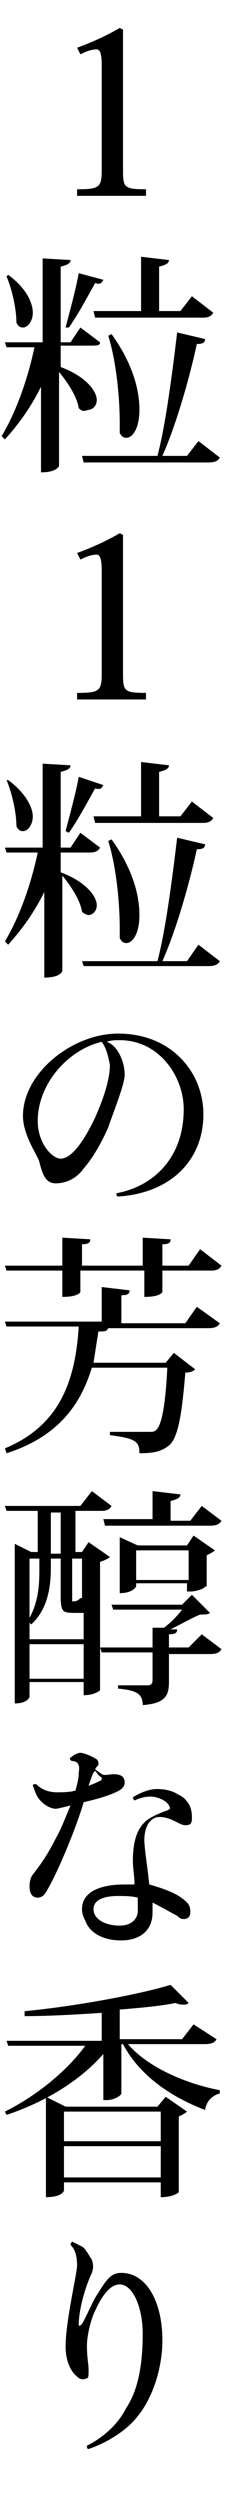
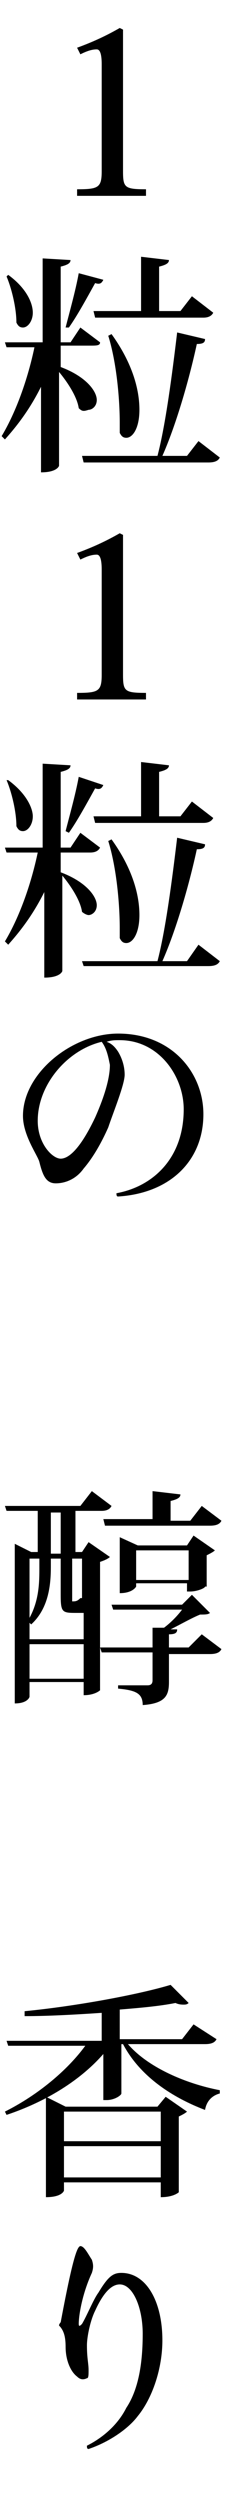
<svg xmlns="http://www.w3.org/2000/svg" version="1.1" id="レイヤー_1" x="0px" y="0px" viewBox="0 0 13.9 151.9" style="enable-background:new 0 0 13.9 151.9;" xml:space="preserve">
  <g>
    <path d="M4.7,2.9c1.1-0.4,1.9-0.8,2.6-1.2l0.2,0.1v8.6c0,1,0.1,1.1,1.4,1.1v0.4H4.7v-0.4c1.3,0,1.5-0.1,1.5-1.1V3.9   C6.2,3.3,6.1,3,5.9,3c-0.3,0-0.6,0.1-1,0.3L4.7,2.9z" />
    <path d="M3.7,21v1.3c1.6,0.6,2.2,1.5,2.2,2c0,0.4-0.3,0.6-0.5,0.6C5.1,25,5,25,4.8,24.8c-0.1-0.7-0.7-1.6-1.2-2.2v5.7   c0,0-0.1,0.4-1.1,0.4v-5.2c-0.6,1.2-1.3,2.2-2.2,3.2l-0.2-0.2c0.9-1.5,1.6-3.5,2-5.4H0.4l-0.1-0.3h2.3v-5.1l1.7,0.1   c0,0.2-0.2,0.3-0.6,0.4v4.6h0.6l0.6-0.9l1.2,0.9C6.1,21,5.9,21,5.5,21H3.7z M0.5,16.7C1.6,17.5,2,18.4,2,19c0,0.5-0.3,0.9-0.6,0.9   c-0.2,0-0.3-0.1-0.4-0.3c0-0.9-0.3-2.1-0.6-2.8L0.5,16.7z M6.3,17c-0.1,0.2-0.2,0.3-0.5,0.2c-0.5,0.9-1.1,2-1.6,2.7L4,19.9   c0.2-0.8,0.6-2.2,0.8-3.3L6.3,17z M12.1,26.8l1.3,1c-0.1,0.2-0.3,0.3-0.7,0.3H5.1L5,27.7h4.6c0.5-1.9,0.9-5,1.2-7.5l1.7,0.4   c0,0.2-0.1,0.3-0.5,0.3c-0.5,2.3-1.3,5-2.1,6.8h1.5L12.1,26.8z M5.7,18.9h2.9v-3.3l1.7,0.2c0,0.2-0.2,0.3-0.6,0.4v2.7h1.3l0.7-0.9   l1.3,1c-0.1,0.2-0.3,0.3-0.6,0.3H5.8L5.7,18.9z M6.8,20.3c1.3,1.8,1.7,3.4,1.7,4.6c0,1.1-0.4,1.7-0.8,1.7c-0.2,0-0.3-0.1-0.4-0.3   c0-0.2,0-0.4,0-0.6c0-1.5-0.2-3.7-0.7-5.3L6.8,20.3z" />
    <path d="M4.7,33.6c1.1-0.4,1.9-0.8,2.6-1.2l0.2,0.1V41c0,1,0.1,1.1,1.4,1.1v0.4H4.7v-0.4c1.3,0,1.5-0.1,1.5-1.1v-6.4   c0-0.6-0.1-0.9-0.3-0.9c-0.3,0-0.6,0.1-1,0.3L4.7,33.6z" />
    <path d="M3.7,51.7V53c1.6,0.6,2.2,1.5,2.2,2c0,0.4-0.3,0.6-0.5,0.6c-0.1,0-0.3-0.1-0.4-0.2c-0.1-0.7-0.7-1.6-1.2-2.2V59   c0,0-0.1,0.4-1.1,0.4v-5.2c-0.6,1.2-1.3,2.2-2.2,3.2l-0.2-0.2c0.9-1.5,1.6-3.5,2-5.4H0.4l-0.1-0.3h2.3v-5.1l1.7,0.1   c0,0.2-0.2,0.3-0.6,0.4v4.6h0.6l0.6-0.9l1.2,0.9c-0.1,0.2-0.3,0.3-0.6,0.3H3.7z M0.5,47.4C1.6,48.2,2,49.1,2,49.6   c0,0.5-0.3,0.9-0.6,0.9c-0.2,0-0.3-0.1-0.4-0.3c0-0.9-0.3-2.1-0.6-2.8L0.5,47.4z M6.3,47.7c-0.1,0.2-0.2,0.3-0.5,0.2   c-0.5,0.9-1.1,2-1.6,2.7L4,50.5c0.2-0.8,0.6-2.2,0.8-3.3L6.3,47.7z M12.1,57.4l1.3,1c-0.1,0.2-0.3,0.3-0.7,0.3H5.1L5,58.4h4.6   c0.5-1.9,0.9-5,1.2-7.5l1.7,0.4c0,0.2-0.1,0.3-0.5,0.3c-0.5,2.3-1.3,5-2.1,6.8h1.5L12.1,57.4z M5.7,49.6h2.9v-3.3l1.7,0.2   c0,0.2-0.2,0.3-0.6,0.4v2.7h1.3l0.7-0.9l1.3,1c-0.1,0.2-0.3,0.3-0.6,0.3H5.8L5.7,49.6z M6.8,51c1.3,1.8,1.7,3.4,1.7,4.6   c0,1.1-0.4,1.7-0.8,1.7c-0.2,0-0.3-0.1-0.4-0.3c0-0.2,0-0.4,0-0.6c0-1.5-0.2-3.7-0.7-5.3L6.8,51z" />
    <path d="M7.1,72.5c2.2-0.4,4.1-2.1,4.1-5.1c0-2-1.5-4.2-3.9-4.2c-0.3,0-0.5,0-0.8,0.1c0.3,0.1,0.5,0.3,0.7,0.6   c0.3,0.5,0.4,1,0.4,1.4c0,0.6-0.7,2.3-1,3.2c-0.4,0.9-0.9,1.8-1.5,2.5c-0.5,0.7-1.2,0.9-1.7,0.9c-0.6,0-0.8-0.5-1-1.3   c-0.1-0.4-1-1.6-1-2.8c0-2.6,3-5,5.8-5c3.3,0,5.2,2.4,5.2,4.9c0,2.8-2,4.8-5.2,5C7.1,72.7,7.1,72.6,7.1,72.5z M6.2,63.3   c-2.1,0.5-3.9,2.6-3.9,4.8c0,1.4,0.9,2.3,1.4,2.3c0.4,0,1.1-0.4,2.1-2.5c0.4-0.9,0.9-2.2,0.9-3.2C6.6,64.2,6.5,63.7,6.2,63.3z" />
-     <path d="M12,79.4l1.4,1c-0.1,0.2-0.3,0.3-0.7,0.3H6.6c-0.1,0.2-0.2,0.2-0.6,0.2c-0.1,0.6-0.2,1.3-0.3,1.9h4.4l0.5-0.6l1.3,1   c-0.1,0.1-0.3,0.2-0.6,0.2c-0.2,2.3-0.4,4.1-1.1,4.5c-0.4,0.3-0.9,0.4-1.7,0.4c0-0.7-0.2-0.9-1.8-1.1l0-0.2C7.4,87,8.6,87,9,87   c0.3,0,0.4,0,0.5-0.1c0.4-0.3,0.6-1.8,0.7-3.8H5.6c-0.7,2.3-2.1,4.2-5.2,5.2L0.3,88c3.4-1.4,4.3-4.2,4.5-7.4H0.4l-0.1-0.3h5.9v-2.1   l1.7,0.2c0,0.2-0.1,0.3-0.5,0.3v1.7h3.9L12,79.4z M3.8,77.2H0.4l-0.1-0.3h3.5v-1.7l1.7,0.1c0,0.2-0.1,0.3-0.5,0.3v1.3h3.7v-1.7   l1.7,0.1c0,0.2-0.1,0.3-0.5,0.3v1.3h1.6l0.7-1l1.3,1c-0.1,0.2-0.3,0.3-0.6,0.3h-3v1.3c0,0-0.1,0.3-1.1,0.3v-1.6H4.9v1.3   c0,0-0.1,0.3-1.1,0.3V77.2z" />
    <path d="M5.4,93.7l1.3,0.9c-0.1,0.1-0.3,0.2-0.6,0.3v7.8c0,0-0.3,0.3-1,0.3v-0.8H1.8v0.9c0,0-0.1,0.4-0.9,0.4v-9.7l1,0.5h0.4v-2.5   H0.4l-0.1-0.3h4.6l0.7-0.9l1.2,0.9c-0.1,0.2-0.3,0.3-0.6,0.3H4.6v2.5H5L5.4,93.7z M3.1,94.7v0.5c0,1-0.1,2.5-1.2,3.5l-0.1-0.1v1   h3.3V98c-0.1,0-0.3,0-0.4,0c-0.9,0-1,0-1-1.1v-2.2H3.1z M2.4,94.7H1.8v3.6c0.6-1.1,0.6-2.2,0.6-3.1V94.7z M1.8,102h3.3v-2.1H1.8   V102z M3.7,91.9H3.1v2.5h0.6V91.9z M5.1,94.7H4.4v2.5c0,0.1,0,0.1,0,0.1c0.2,0,0.3,0,0.5-0.2h0.1l0,0.1V94.7z M12.3,99.3l1.2,0.9   c-0.1,0.2-0.3,0.3-0.7,0.3h-2.5v1.7c0,0.8-0.2,1.3-1.6,1.4c0-0.7-0.4-0.9-1.5-1v-0.2H9c0.2,0,0.3-0.1,0.3-0.3v-1.7H6.2l-0.1-0.3   h3.2v-1.2l0.7,0c0.4-0.3,0.8-0.7,1.1-1.1H6.9l-0.1-0.3h4.3l0.6-0.6l1.1,1.1c-0.1,0.1-0.3,0.1-0.6,0.1c-0.5,0.2-1.2,0.6-1.8,0.9   l0.4,0c0,0.2-0.1,0.3-0.5,0.3v0.8h1.2L12.3,99.3z M6.3,92.3h3v-1.7l1.7,0.2c0,0.2-0.2,0.3-0.6,0.4v1.2h1.2l0.7-0.9l1.2,0.9   c-0.1,0.2-0.3,0.3-0.7,0.3H6.4L6.3,92.3z M12.5,96.4c0,0.1-0.5,0.3-0.9,0.3h-0.2v-0.5H8.3v0.2c0,0-0.2,0.4-1,0.4v-3.4l1.1,0.5h3   l0.4-0.6l1.3,0.9c-0.1,0.1-0.3,0.2-0.5,0.3V96.4z M8.3,96h3.2v-1.8H8.3V96z" />
-     <path d="M5.8,107.5c0.1,0.1,0.3,0.2,0.4,0.3c0.2,0.1,0.5,0,0.7,0c0.4,0,0.7,0.1,0.7,0.5c0,0.2-0.1,0.3-0.2,0.4   c-0.4,0.3-1.4,0.6-2.3,0.8v0c-0.4,1.4-1.5,4.1-2.2,5.3c-0.2,0.4-0.4,0.5-0.6,0.5c-0.3,0-0.5-0.2-0.5-0.7c0-0.3,0.1-0.6,0.2-0.7   c0.3-0.4,0.8-1,1.4-2.2c0.3-0.5,0.6-1.3,0.9-2c-0.4,0.1-0.8,0.2-0.9,0.2c-0.4,0-1-0.4-1.2-0.9c-0.1-0.2-0.1-0.3-0.2-0.5   c0-0.1,0.1-0.1,0.2-0.1c0.3,0.3,0.7,0.5,1.3,0.5c0.3,0,0.7,0,1.1-0.1c0.1-0.4,0.2-0.7,0.2-1.1c0.1-0.5-0.1-0.7-0.4-0.7   c-0.1,0-0.2-0.2-0.1-0.2c0.1-0.1,0.4-0.3,0.6-0.3s0.7,0.2,1,0.4c0.1,0.1,0.1,0.2,0.1,0.3S5.9,107.3,5.8,107.5z M9.3,115.6   c0,0.2,0,0.5,0,0.6c0,1.2-0.9,1.7-1.9,1.7c-1.3,0-2-0.6-2.2-1.2c-0.1-0.2-0.2-0.4-0.2-0.7c0-1,1-1.5,2.6-1.5c0.2,0,0.4,0,0.6,0   c0-0.5-0.1-1-0.1-1.4c0-1.1,0.2-2.1,1-2.6c0.3-0.2,0.8-0.4,1.1-0.5c0.2-0.1,0.2-0.1,0.1-0.3c-0.1-0.2-0.4-0.4-0.8-0.5   c-0.4-0.1-0.9,0-1.3,0.2c0,0-0.1-0.1-0.1-0.2c0.5-0.3,1-0.5,1.5-0.5c0.4,0,0.9,0.1,1.2,0.3c0.4,0.2,0.5,0.3,0.7,0.6   c0.2,0.3,0.2,0.7,0.2,0.9c0,0.3-0.1,0.4-0.4,0.4c-0.4,0-0.8-0.5-1.6-0.5c-0.4,0-0.9,0.4-0.9,1.4c0,0.5,0.2,1.7,0.3,2.7   c0.7,0.2,1.3,0.4,1.8,0.7c0.3,0.2,0.4,0.3,0.5,0.4c0.2,0.2,0.2,0.4,0.2,0.6c0,0.3-0.2,0.4-0.4,0.4c-0.2,0-0.3-0.1-0.4-0.2   C10.4,116.2,9.9,115.9,9.3,115.6z M5.8,107.6l-0.1,0.1c-0.1,0.2-0.2,0.5-0.3,0.8c0.3-0.1,0.5-0.2,0.7-0.3c0.1,0,0.1-0.1,0.1-0.2   C6,107.9,5.9,107.7,5.8,107.6z M8.4,115.3c-0.4-0.1-0.8-0.1-1.2-0.1c-1,0-1.5,0.3-1.5,0.8c0,0.6,0.7,1,1.6,1c0.7,0,1.1-0.4,1.1-0.9   C8.4,115.9,8.4,115.6,8.4,115.3z" />
    <path d="M13.2,123.9c-0.1,0.2-0.3,0.3-0.7,0.3H7.8c1.2,1.4,3.5,2.4,5.6,2.8l0,0.2c-0.4,0.1-0.8,0.4-0.9,1c-2.1-0.8-4-2.1-5-4H7.4v3   c0,0.1-0.4,0.4-0.9,0.4H6.3v-2.8c-1.4,1.6-3.5,2.9-5.9,3.7l-0.1-0.2c2-1,3.8-2.5,4.9-4H0.5l-0.1-0.3h5.8v-1.7   c-1.5,0.1-3.2,0.2-4.7,0.2l0-0.3c3.1-0.3,6.9-1,8.9-1.6l1.1,1.1c-0.1,0.1-0.2,0.1-0.3,0.1c-0.1,0-0.3,0-0.5-0.1   c-1,0.2-2.2,0.3-3.4,0.4v1.8h3.8l0.7-0.9L13.2,123.9z M9.6,128l0.5-0.6l1.3,0.9c-0.1,0.1-0.3,0.2-0.5,0.3v4.6c0,0-0.3,0.3-1.1,0.3   v-0.9H3.9v0.5c0,0-0.1,0.4-1.1,0.4v-6.1L4,128H9.6z M9.8,128.3H3.9v1.8h5.9V128.3z M3.9,132.3h5.9v-1.9H3.9V132.3z" />
-     <path d="M5,136.5c0.2,0.1,0.4,0.5,0.6,0.8c0.1,0.3,0.1,0.5,0,0.8c-0.6,1.3-0.8,2.6-0.8,3.1c0,0.2,0.1,0.1,0.2,0   c0.3-0.5,0.7-1.5,1-1.9c0.6-1,0.9-1.2,1.4-1.2c1.5,0,2.5,1.7,2.5,4.1c0,1.7-0.6,3.5-1.5,4.6c-0.6,0.8-1.8,1.6-3,2   c-0.1,0-0.1-0.1-0.1-0.2c1-0.5,1.9-1.3,2.4-2.3c0.8-1.2,1-2.9,1-4.5c0-1.6-0.6-3-1.4-3c-0.5,0-1,0.5-1.5,1.6   c-0.3,0.6-0.5,1.6-0.5,2.1c0,0.8,0.1,1.1,0.1,1.5c0,0.3,0,0.5-0.1,0.5c-0.2,0.1-0.4,0.1-0.6-0.1c-0.4-0.3-0.7-1-0.7-1.8   c0-1.5,0.6-4,0.7-4.9c0-0.6-0.1-1-0.4-1.3c0-0.1,0.1-0.2,0.1-0.2C4.6,136.3,4.8,136.4,5,136.5z" />
+     <path d="M5,136.5c0.2,0.1,0.4,0.5,0.6,0.8c0.1,0.3,0.1,0.5,0,0.8c-0.6,1.3-0.8,2.6-0.8,3.1c0,0.2,0.1,0.1,0.2,0   c0.3-0.5,0.7-1.5,1-1.9c0.6-1,0.9-1.2,1.4-1.2c1.5,0,2.5,1.7,2.5,4.1c0,1.7-0.6,3.5-1.5,4.6c-0.6,0.8-1.8,1.6-3,2   c-0.1,0-0.1-0.1-0.1-0.2c1-0.5,1.9-1.3,2.4-2.3c0.8-1.2,1-2.9,1-4.5c0-1.6-0.6-3-1.4-3c-0.5,0-1,0.5-1.5,1.6   c-0.3,0.6-0.5,1.6-0.5,2.1c0,0.8,0.1,1.1,0.1,1.5c0,0.3,0,0.5-0.1,0.5c-0.2,0.1-0.4,0.1-0.6-0.1c-0.4-0.3-0.7-1-0.7-1.8   c0-0.6-0.1-1-0.4-1.3c0-0.1,0.1-0.2,0.1-0.2C4.6,136.3,4.8,136.4,5,136.5z" />
  </g>
</svg>